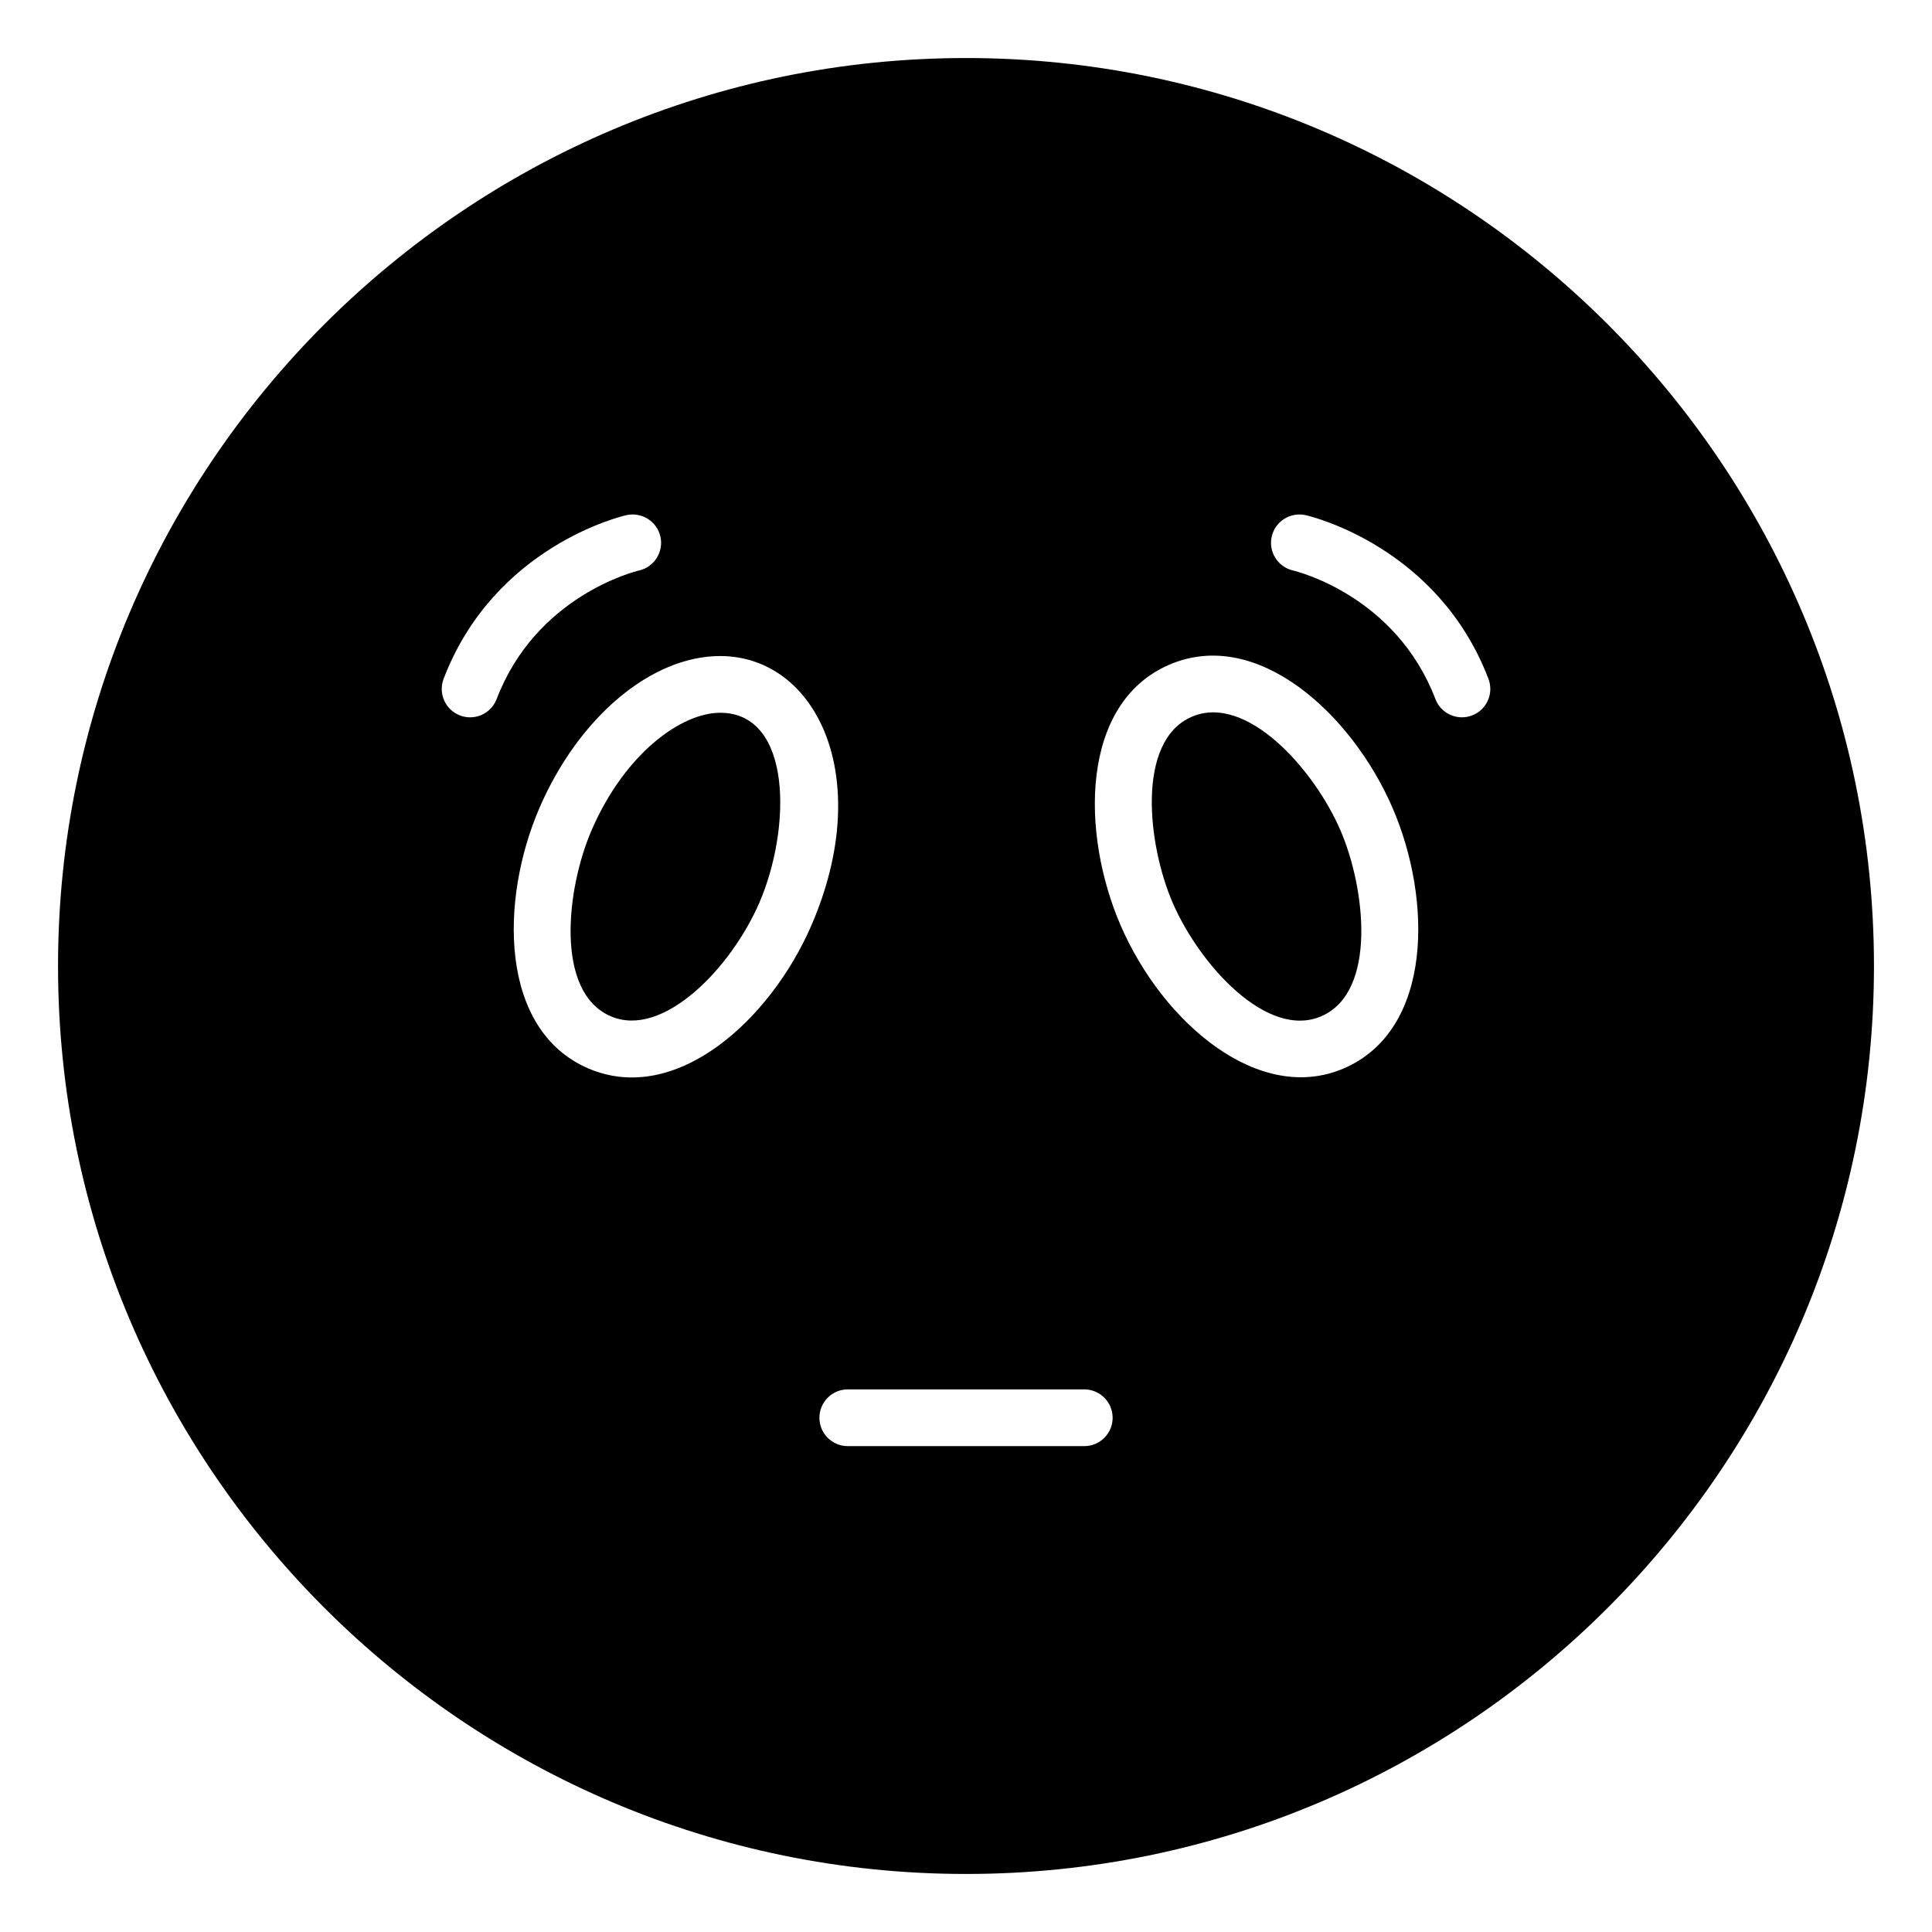
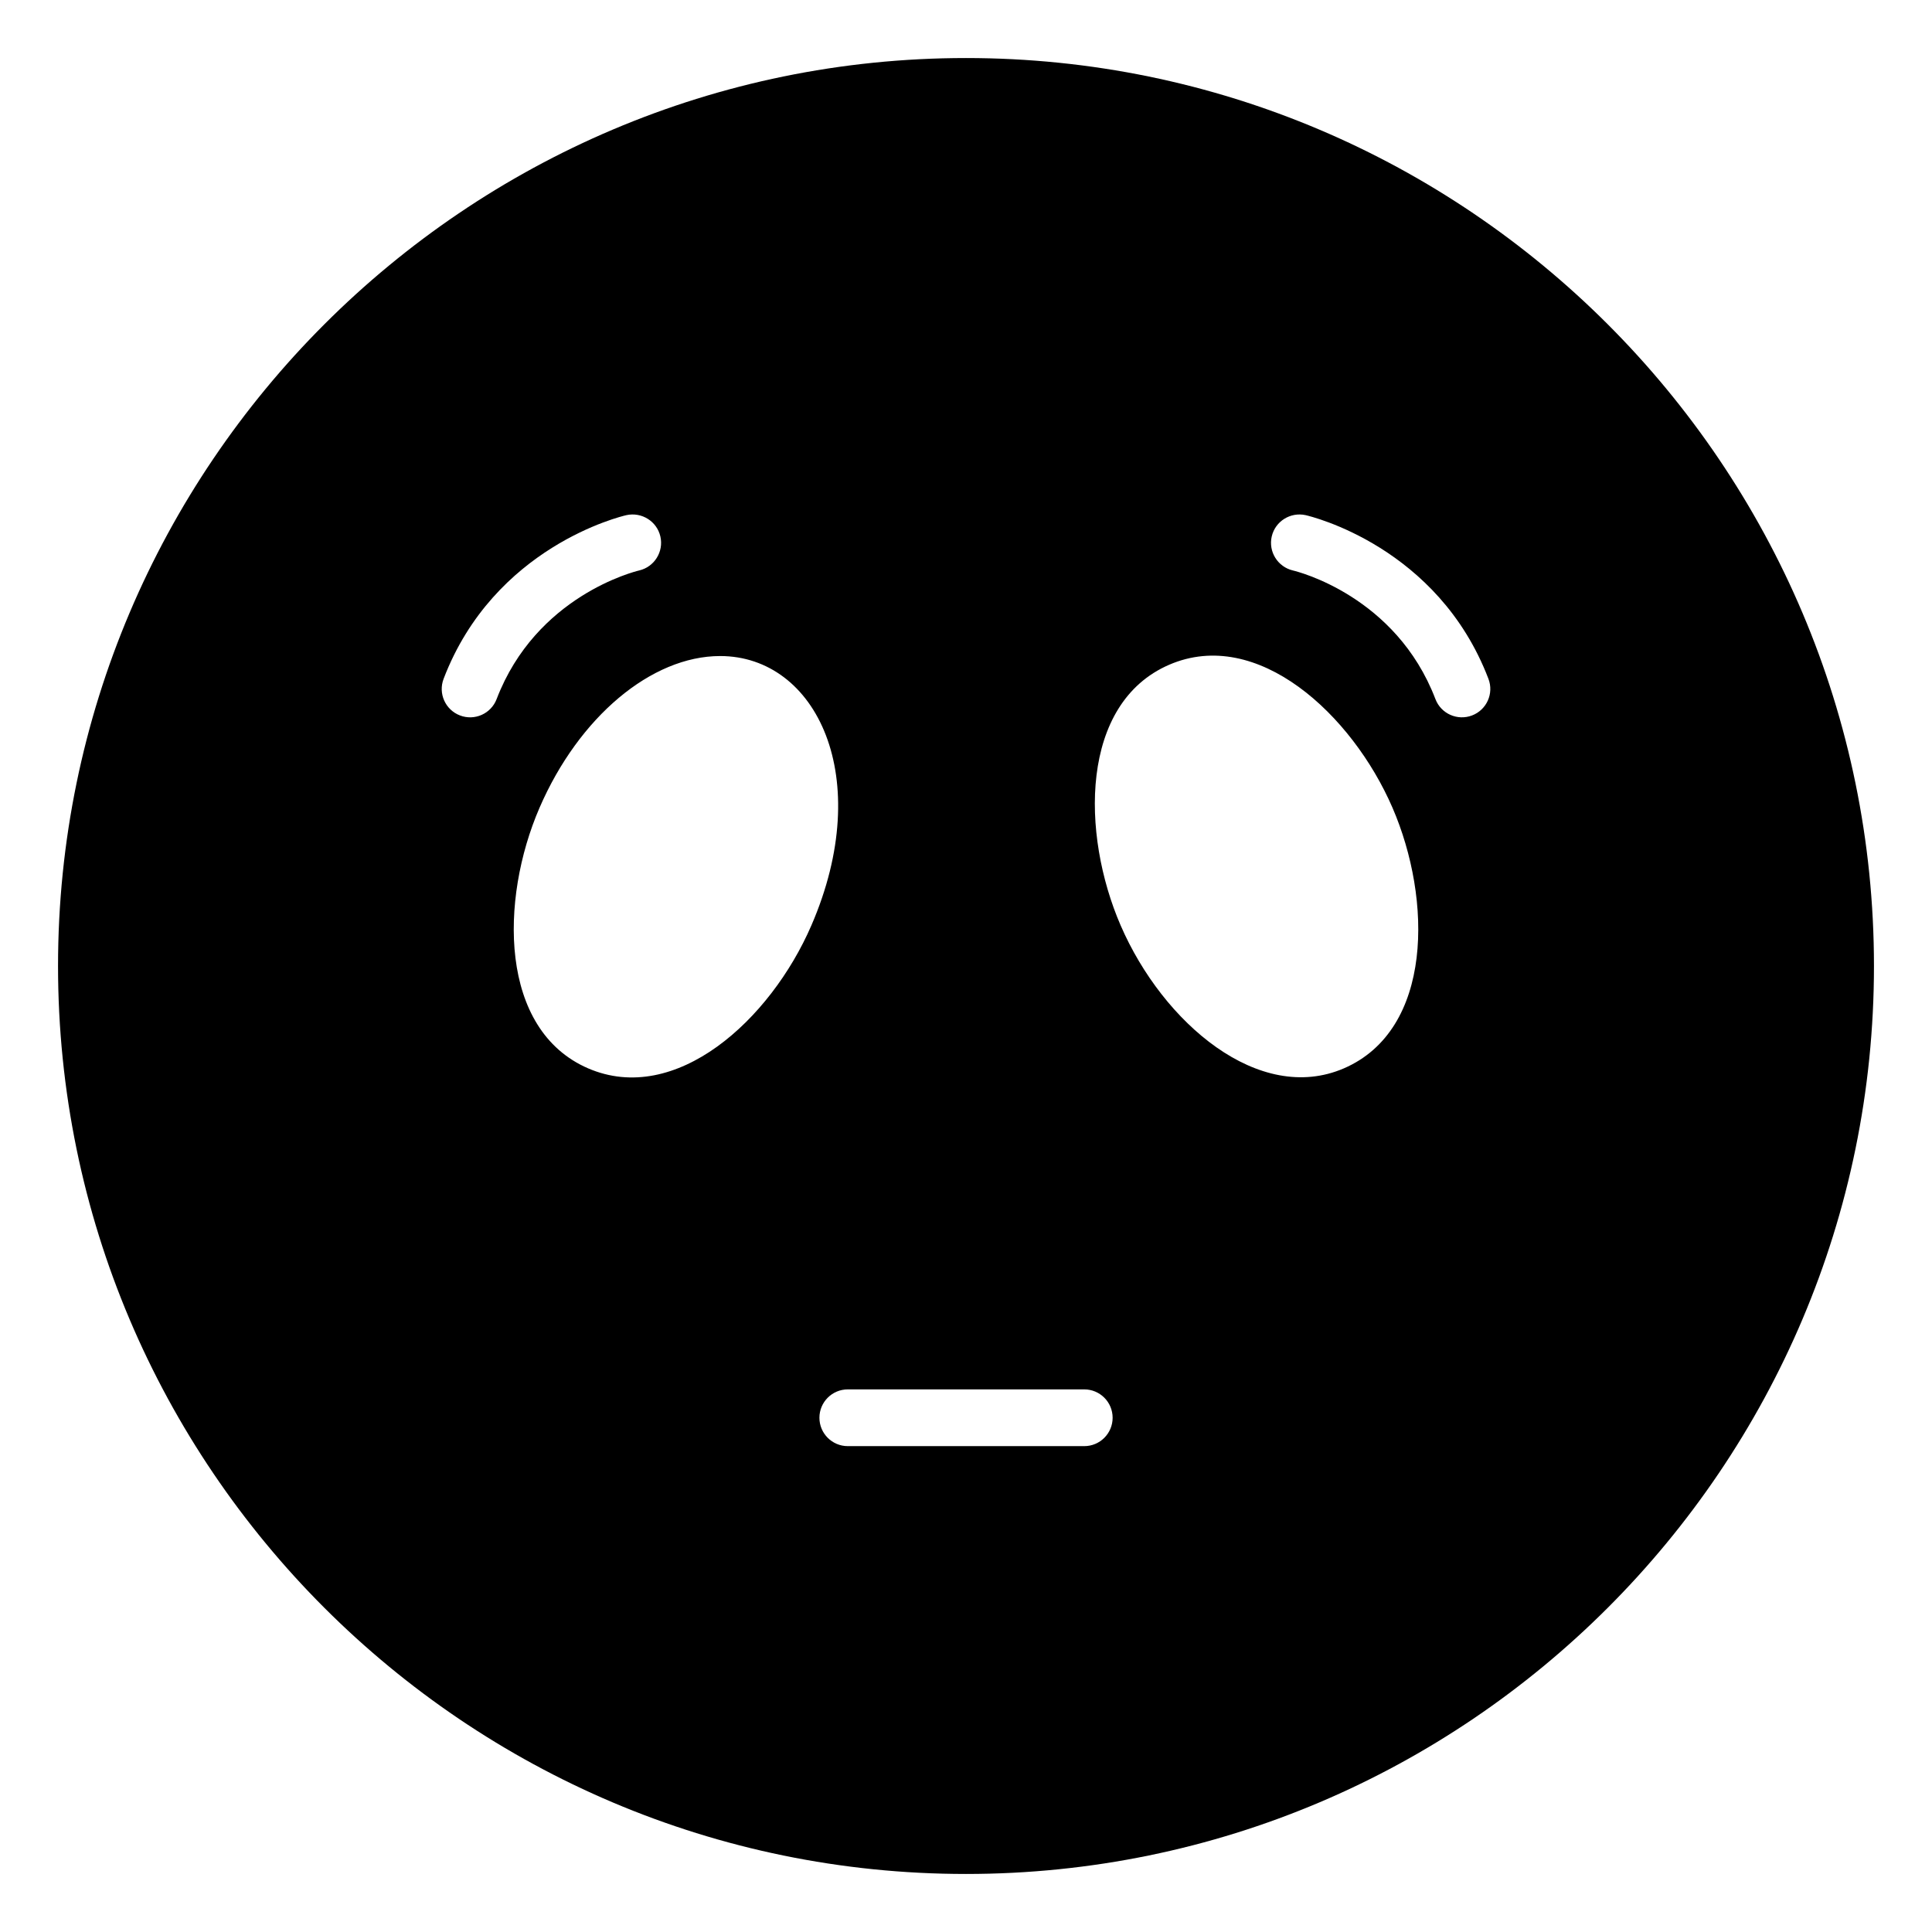
<svg xmlns="http://www.w3.org/2000/svg" fill="#000000" width="800px" height="800px" version="1.1" viewBox="144 144 512 512">
  <g>
-     <path d="m334.84 332.89c-10.227 0-25.211 10.684-34.059 31.121-6.688 15.449-9.801 42.879 5.039 49.297 13.863 6.031 31.938-12.812 39.402-30.047 8.504-19.645 8.828-50.371-10.383-50.371z" />
-     <path d="m459.82 333.96c-14.773 6.383-11.715 33.879-5.043 49.297 7.141 16.484 25.078 36.277 39.402 30.047 14.816-6.406 11.691-33.93 5.039-49.297-7.086-16.355-25.016-36.301-39.398-30.047z" />
    <path d="m400 159.38c-132.64 0-240.62 107.98-240.62 240.62 0 132.72 107.98 240.62 240.62 240.62 132.72 0 240.62-107.91 240.62-240.62 0-132.64-107.91-240.62-240.62-240.62zm-134.1 174.22c-3.883-1.484-5.824-5.824-4.34-9.707 13.398-35.035 47.023-43.047 48.449-43.375 4.039-0.883 8.078 1.621 9 5.668 0.918 4.039-1.605 8.062-5.637 8.996-1.121 0.266-27.301 6.734-37.762 34.086-1.484 3.879-5.832 5.82-9.711 4.332zm33.949 93.52c-23.582-10.211-23.449-44.629-12.859-69.078 10.41-24.035 29.641-40.184 47.855-40.184 25.539 0 41.148 32.207 24.18 71.383-10.879 25.133-35.965 47.895-59.176 37.879zm131.49 100.12h-62.664c-4.152 0-7.519-3.363-7.519-7.519s3.367-7.519 7.519-7.519h62.664c4.152 0 7.519 3.363 7.519 7.519s-3.367 7.519-7.519 7.519zm68.82-100.12c-22.48 9.711-47.965-11.988-59.176-37.875-10.516-24.277-10.824-58.824 12.859-69.078 23.387-10.102 48.477 13.176 59.176 37.875 10.516 24.277 10.824 58.824-12.859 69.078zm33.953-93.52c-3.875 1.484-8.227-0.453-9.707-4.332-10.461-27.359-36.656-33.832-37.766-34.086-4.031-0.953-6.551-4.984-5.613-9.023 0.938-4.031 4.953-6.519 8.977-5.641 1.426 0.332 35.055 8.344 48.449 43.375 1.484 3.887-0.461 8.227-4.34 9.707z" />
  </g>
</svg>